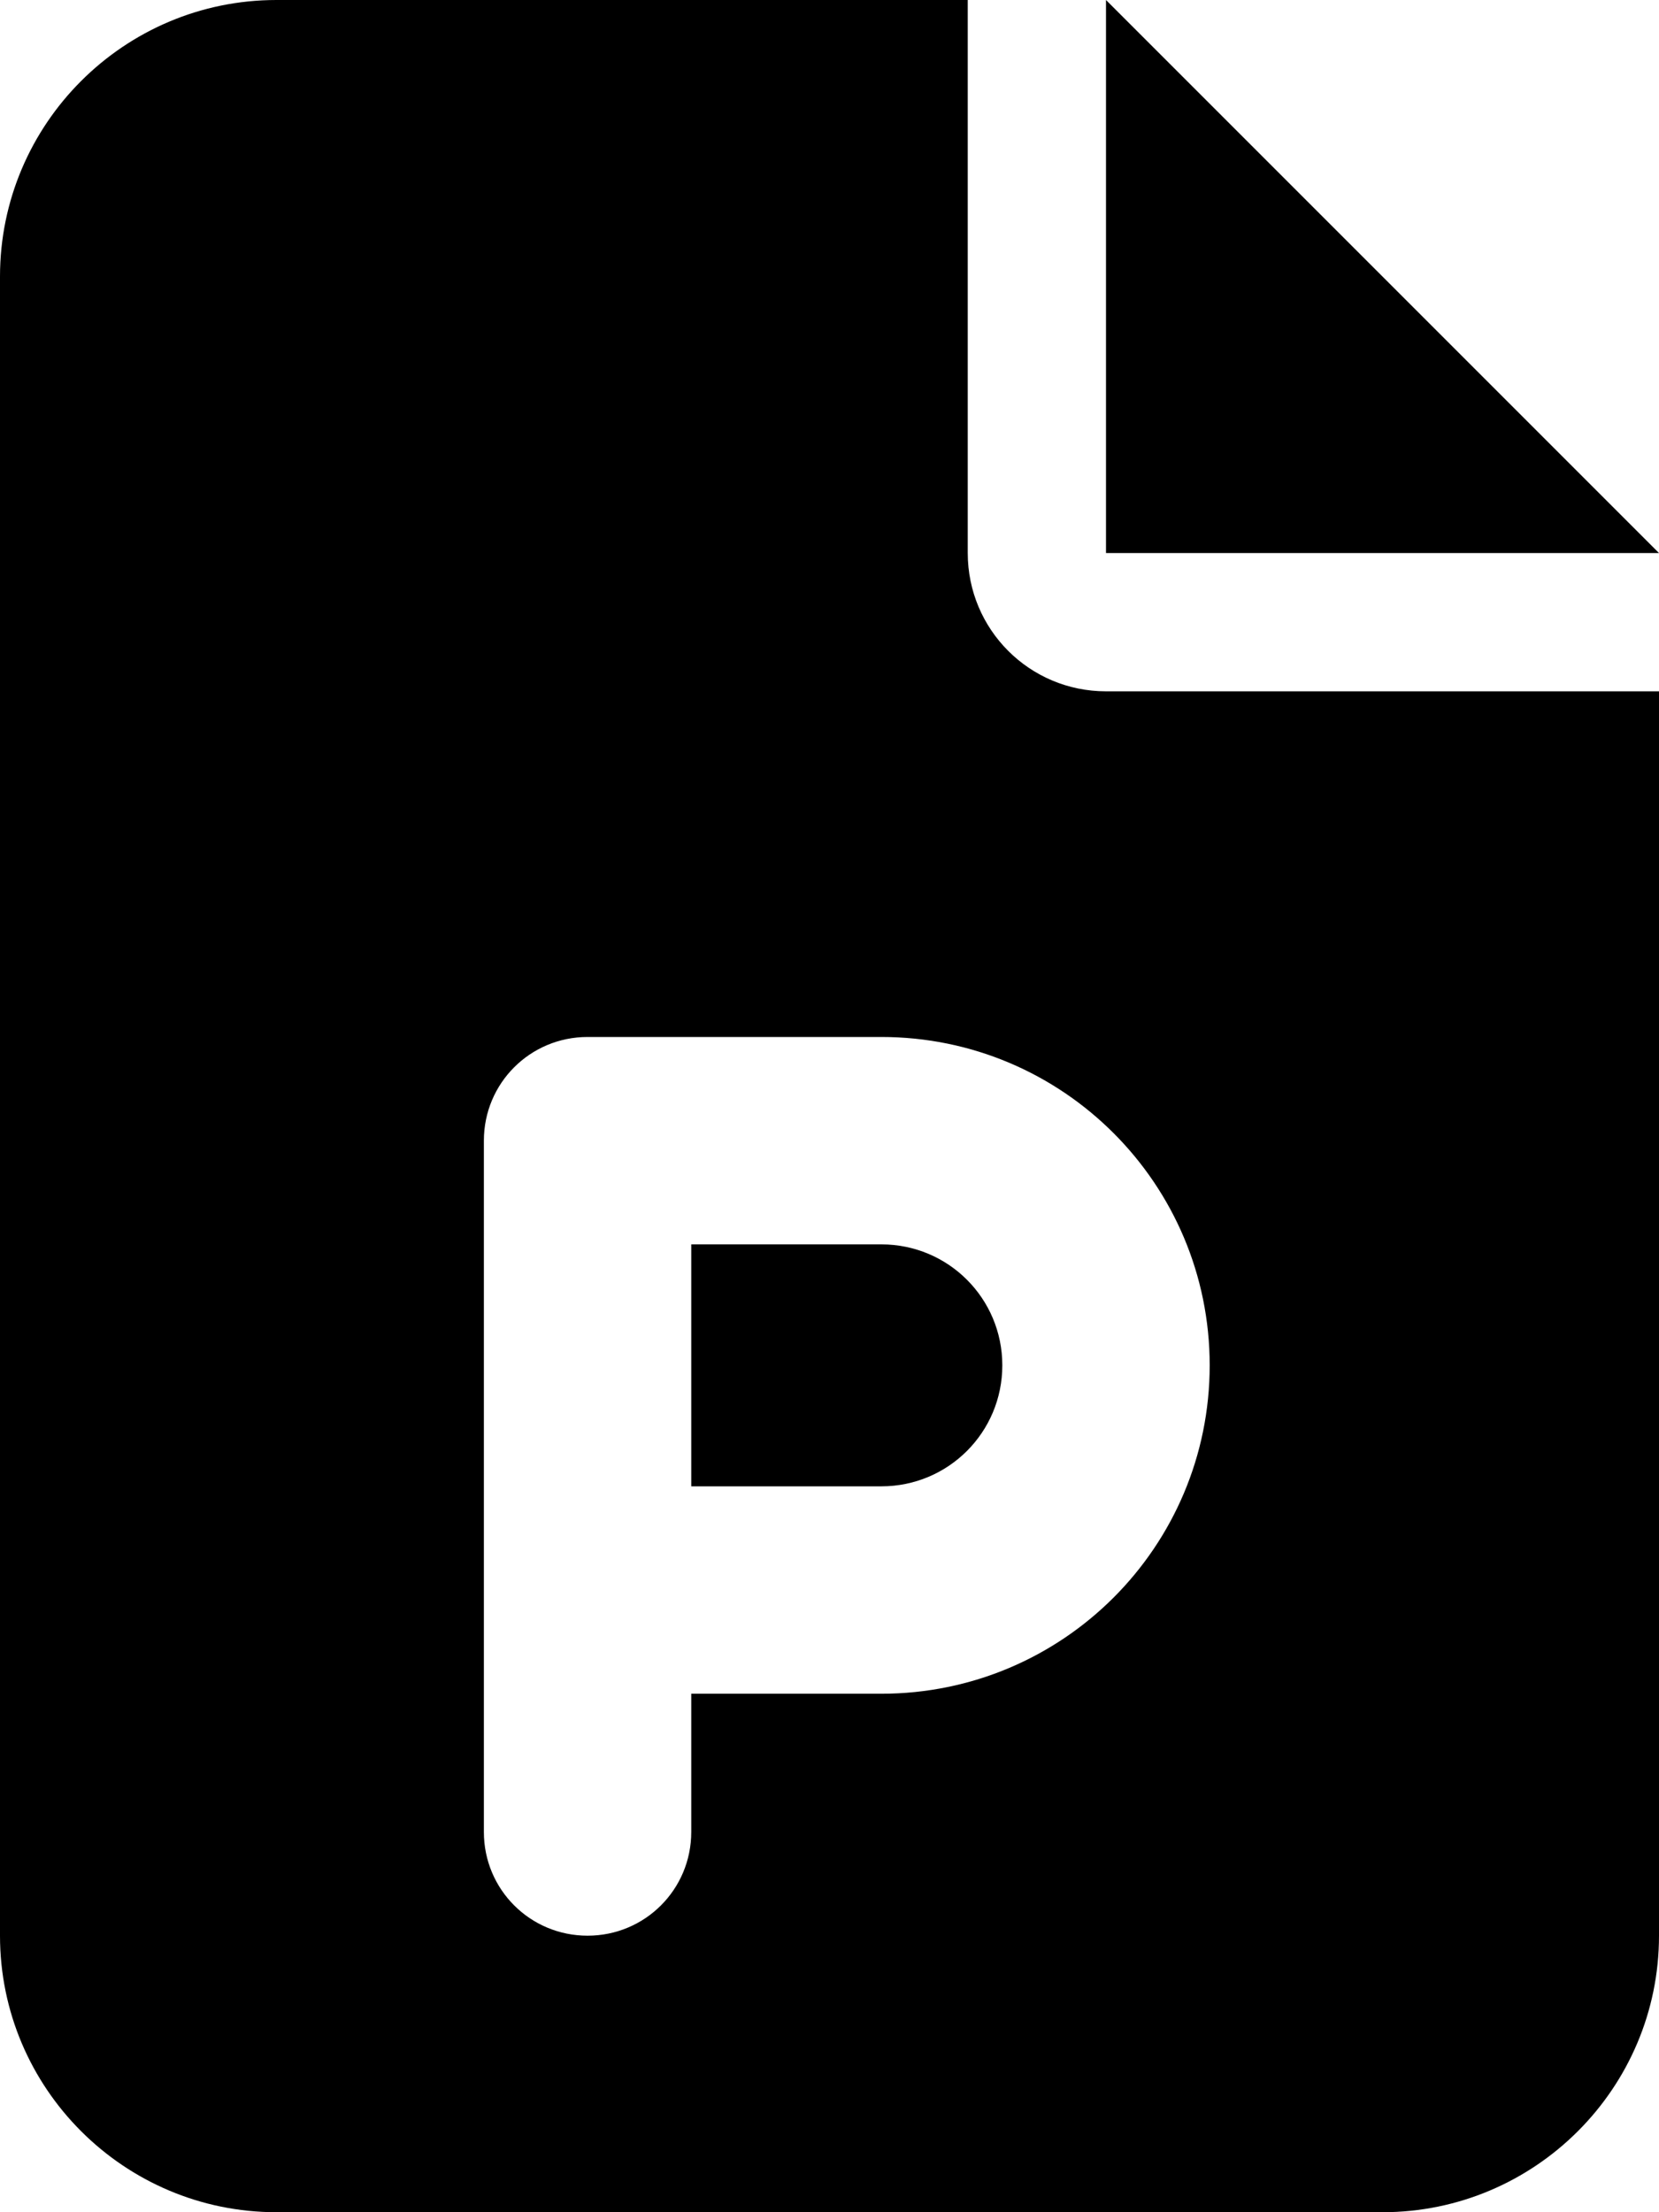
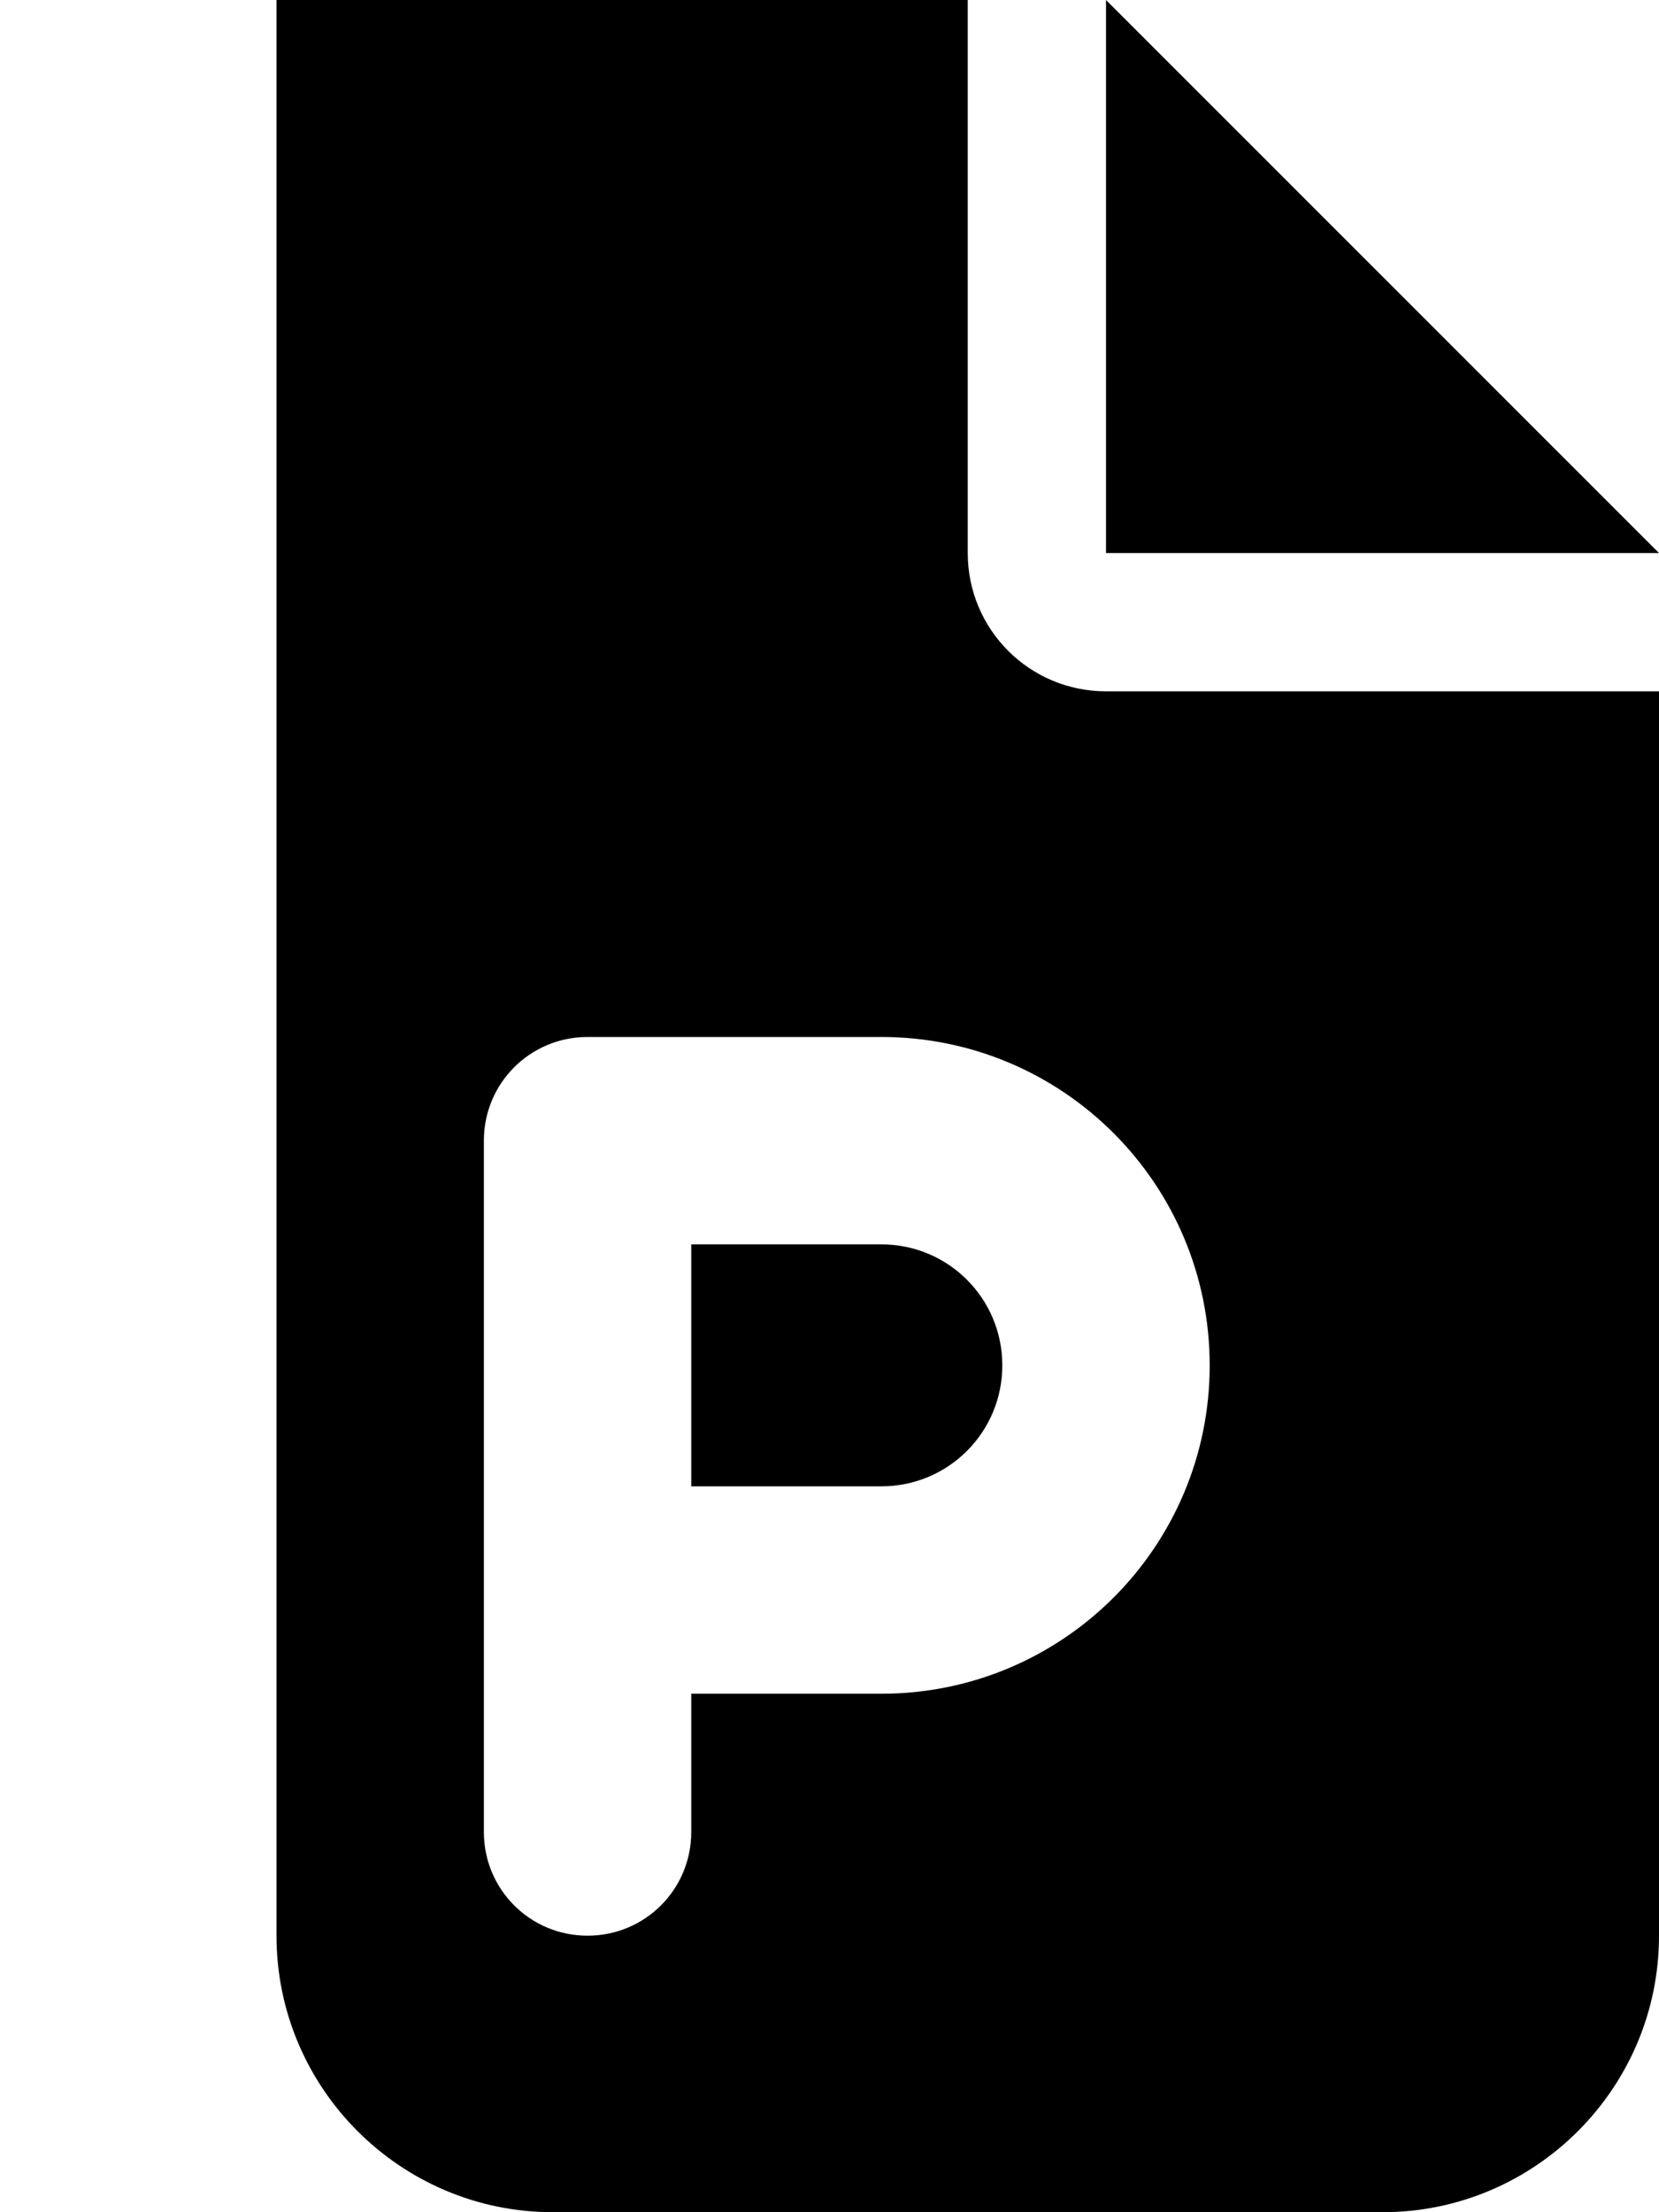
<svg xmlns="http://www.w3.org/2000/svg" viewBox="0 0 384 512">
-   <path d="M64 0C28.7 0 0 28.7 0 64V448c0 35.3 28.7 64 64 64H320c35.3 0 64-28.7 64-64V160H256c-17.7 0-32-14.3-32-32V0H64zM256 0V128H384L256 0zM136 240h68c42 0 76 34 76 76s-34 76-76 76H160v32c0 13.3-10.7 24-24 24s-24-10.7-24-24V368 264c0-13.3 10.7-24 24-24zm68 104c15.5 0 28-12.5 28-28s-12.5-28-28-28H160v56h44z" />
+   <path d="M64 0V448c0 35.3 28.7 64 64 64H320c35.3 0 64-28.7 64-64V160H256c-17.7 0-32-14.3-32-32V0H64zM256 0V128H384L256 0zM136 240h68c42 0 76 34 76 76s-34 76-76 76H160v32c0 13.3-10.7 24-24 24s-24-10.7-24-24V368 264c0-13.3 10.7-24 24-24zm68 104c15.5 0 28-12.5 28-28s-12.5-28-28-28H160v56h44z" />
</svg>